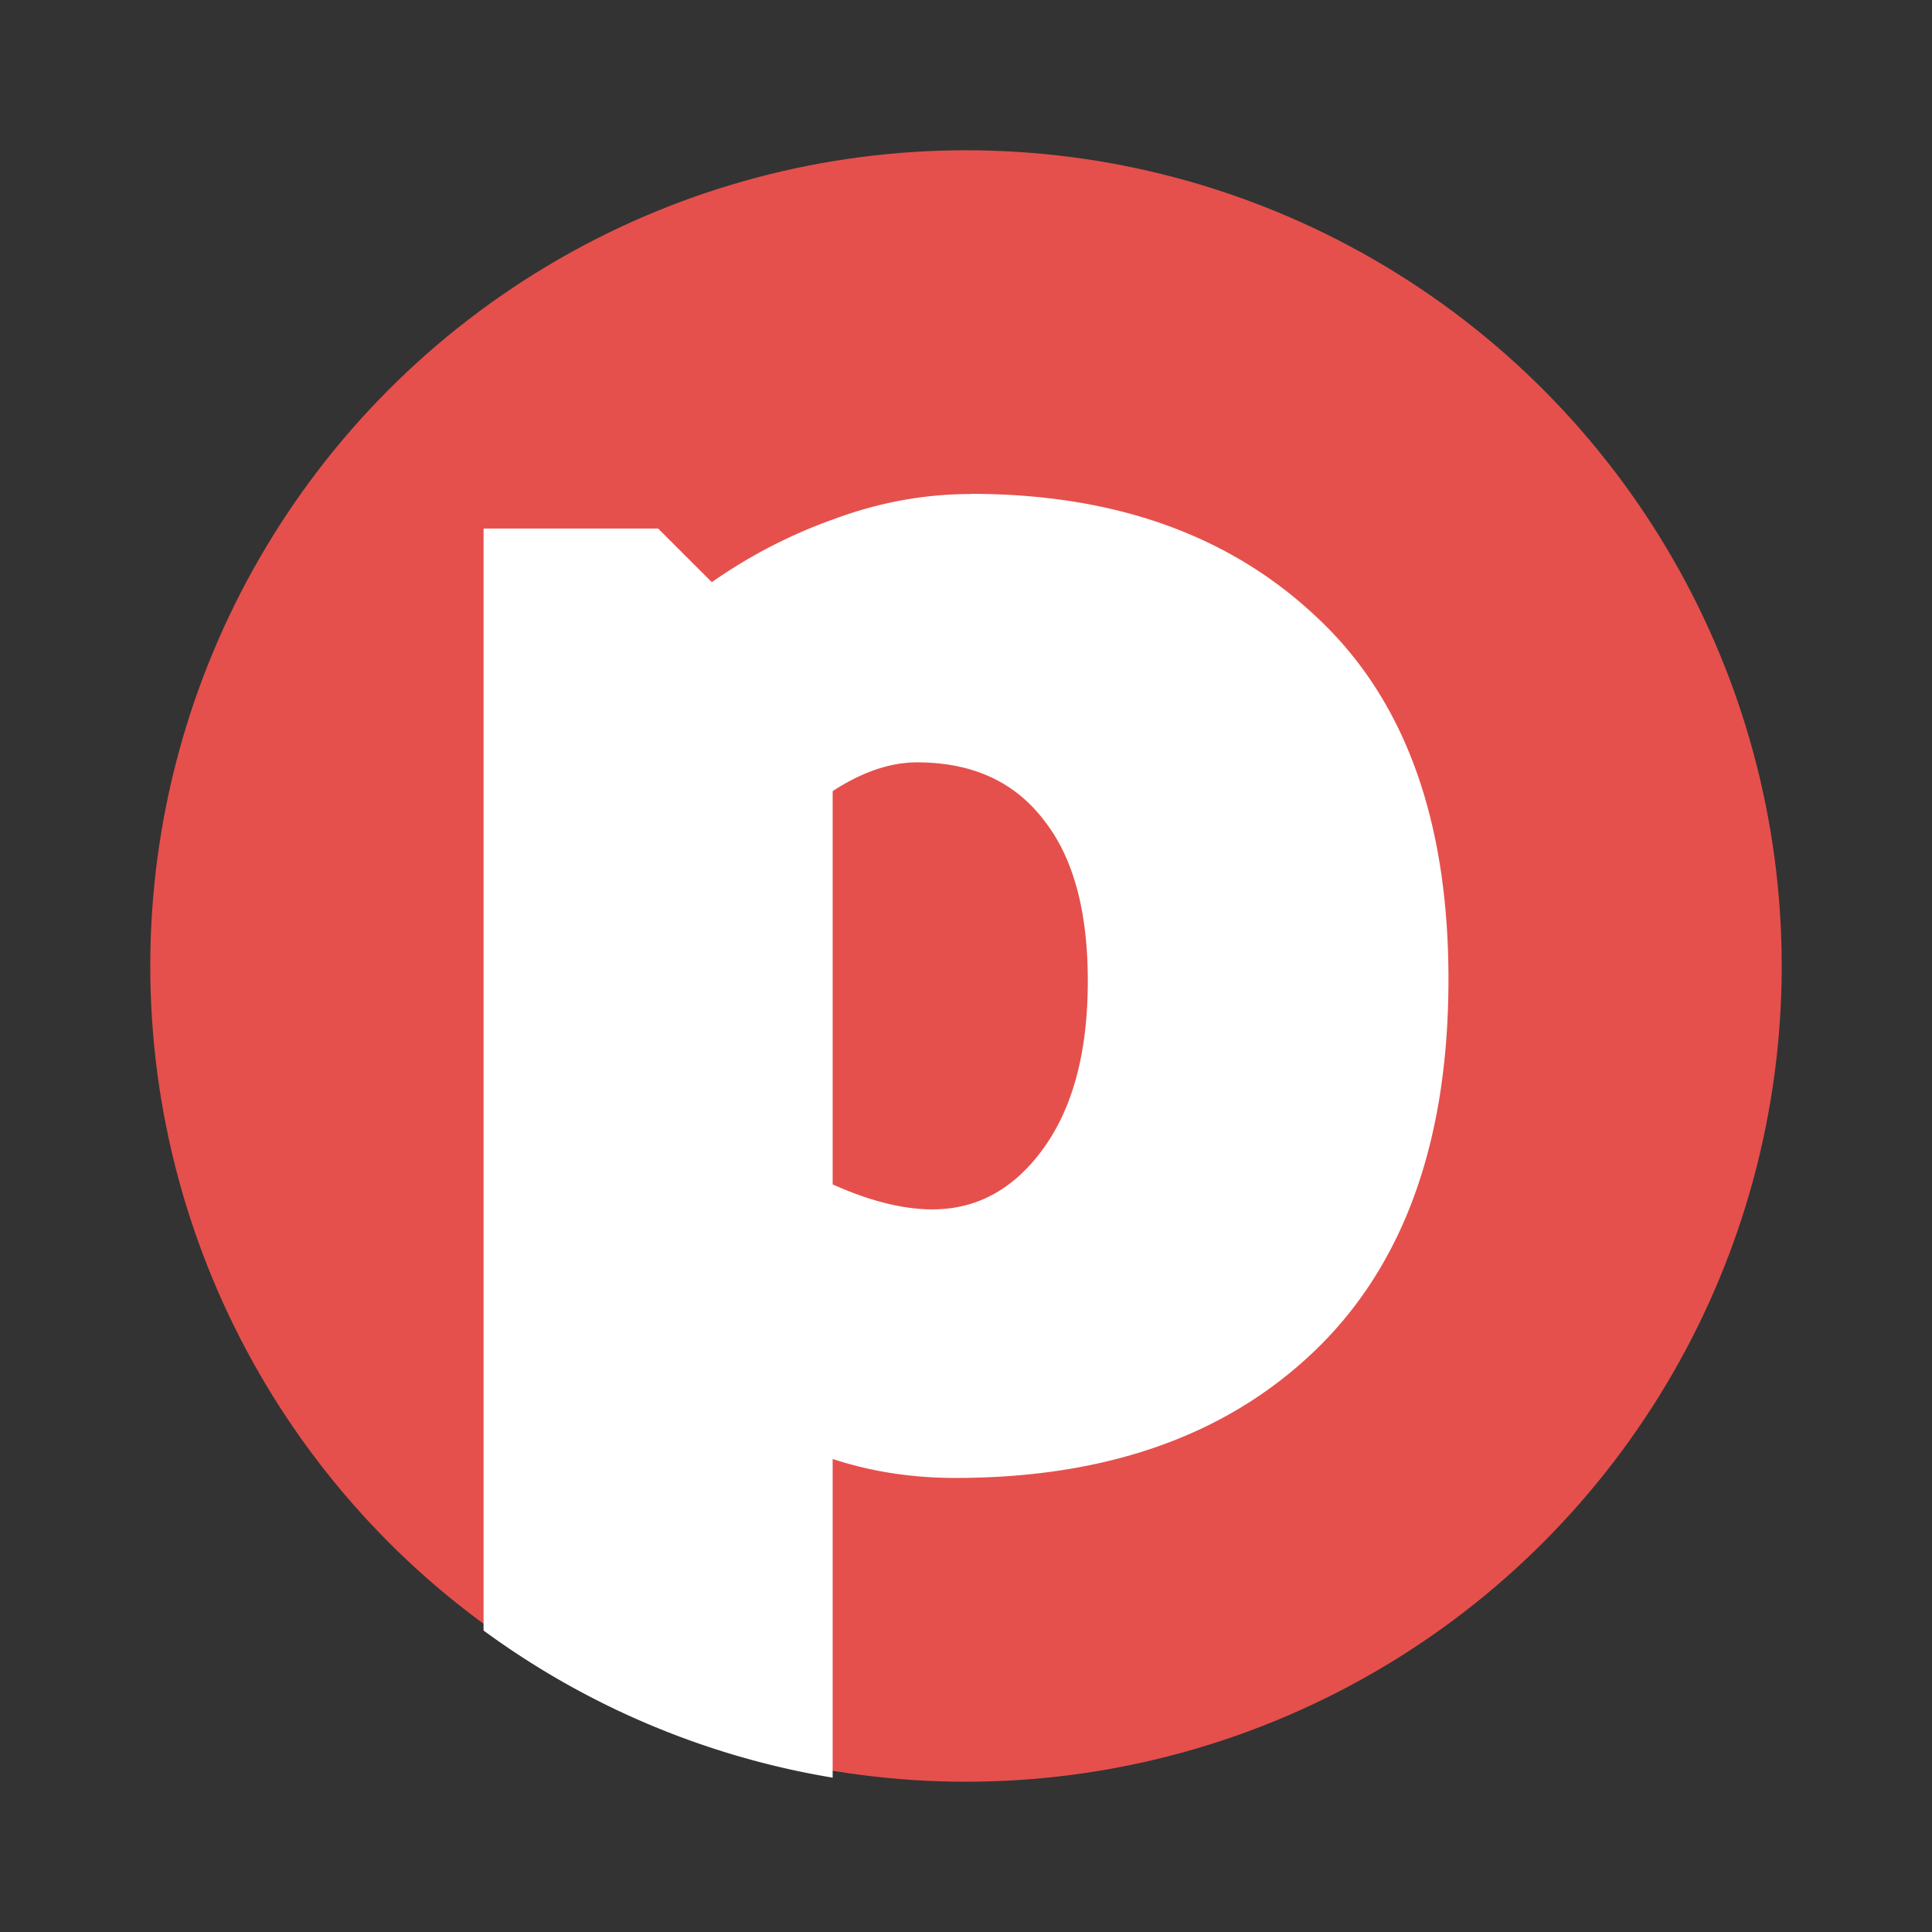
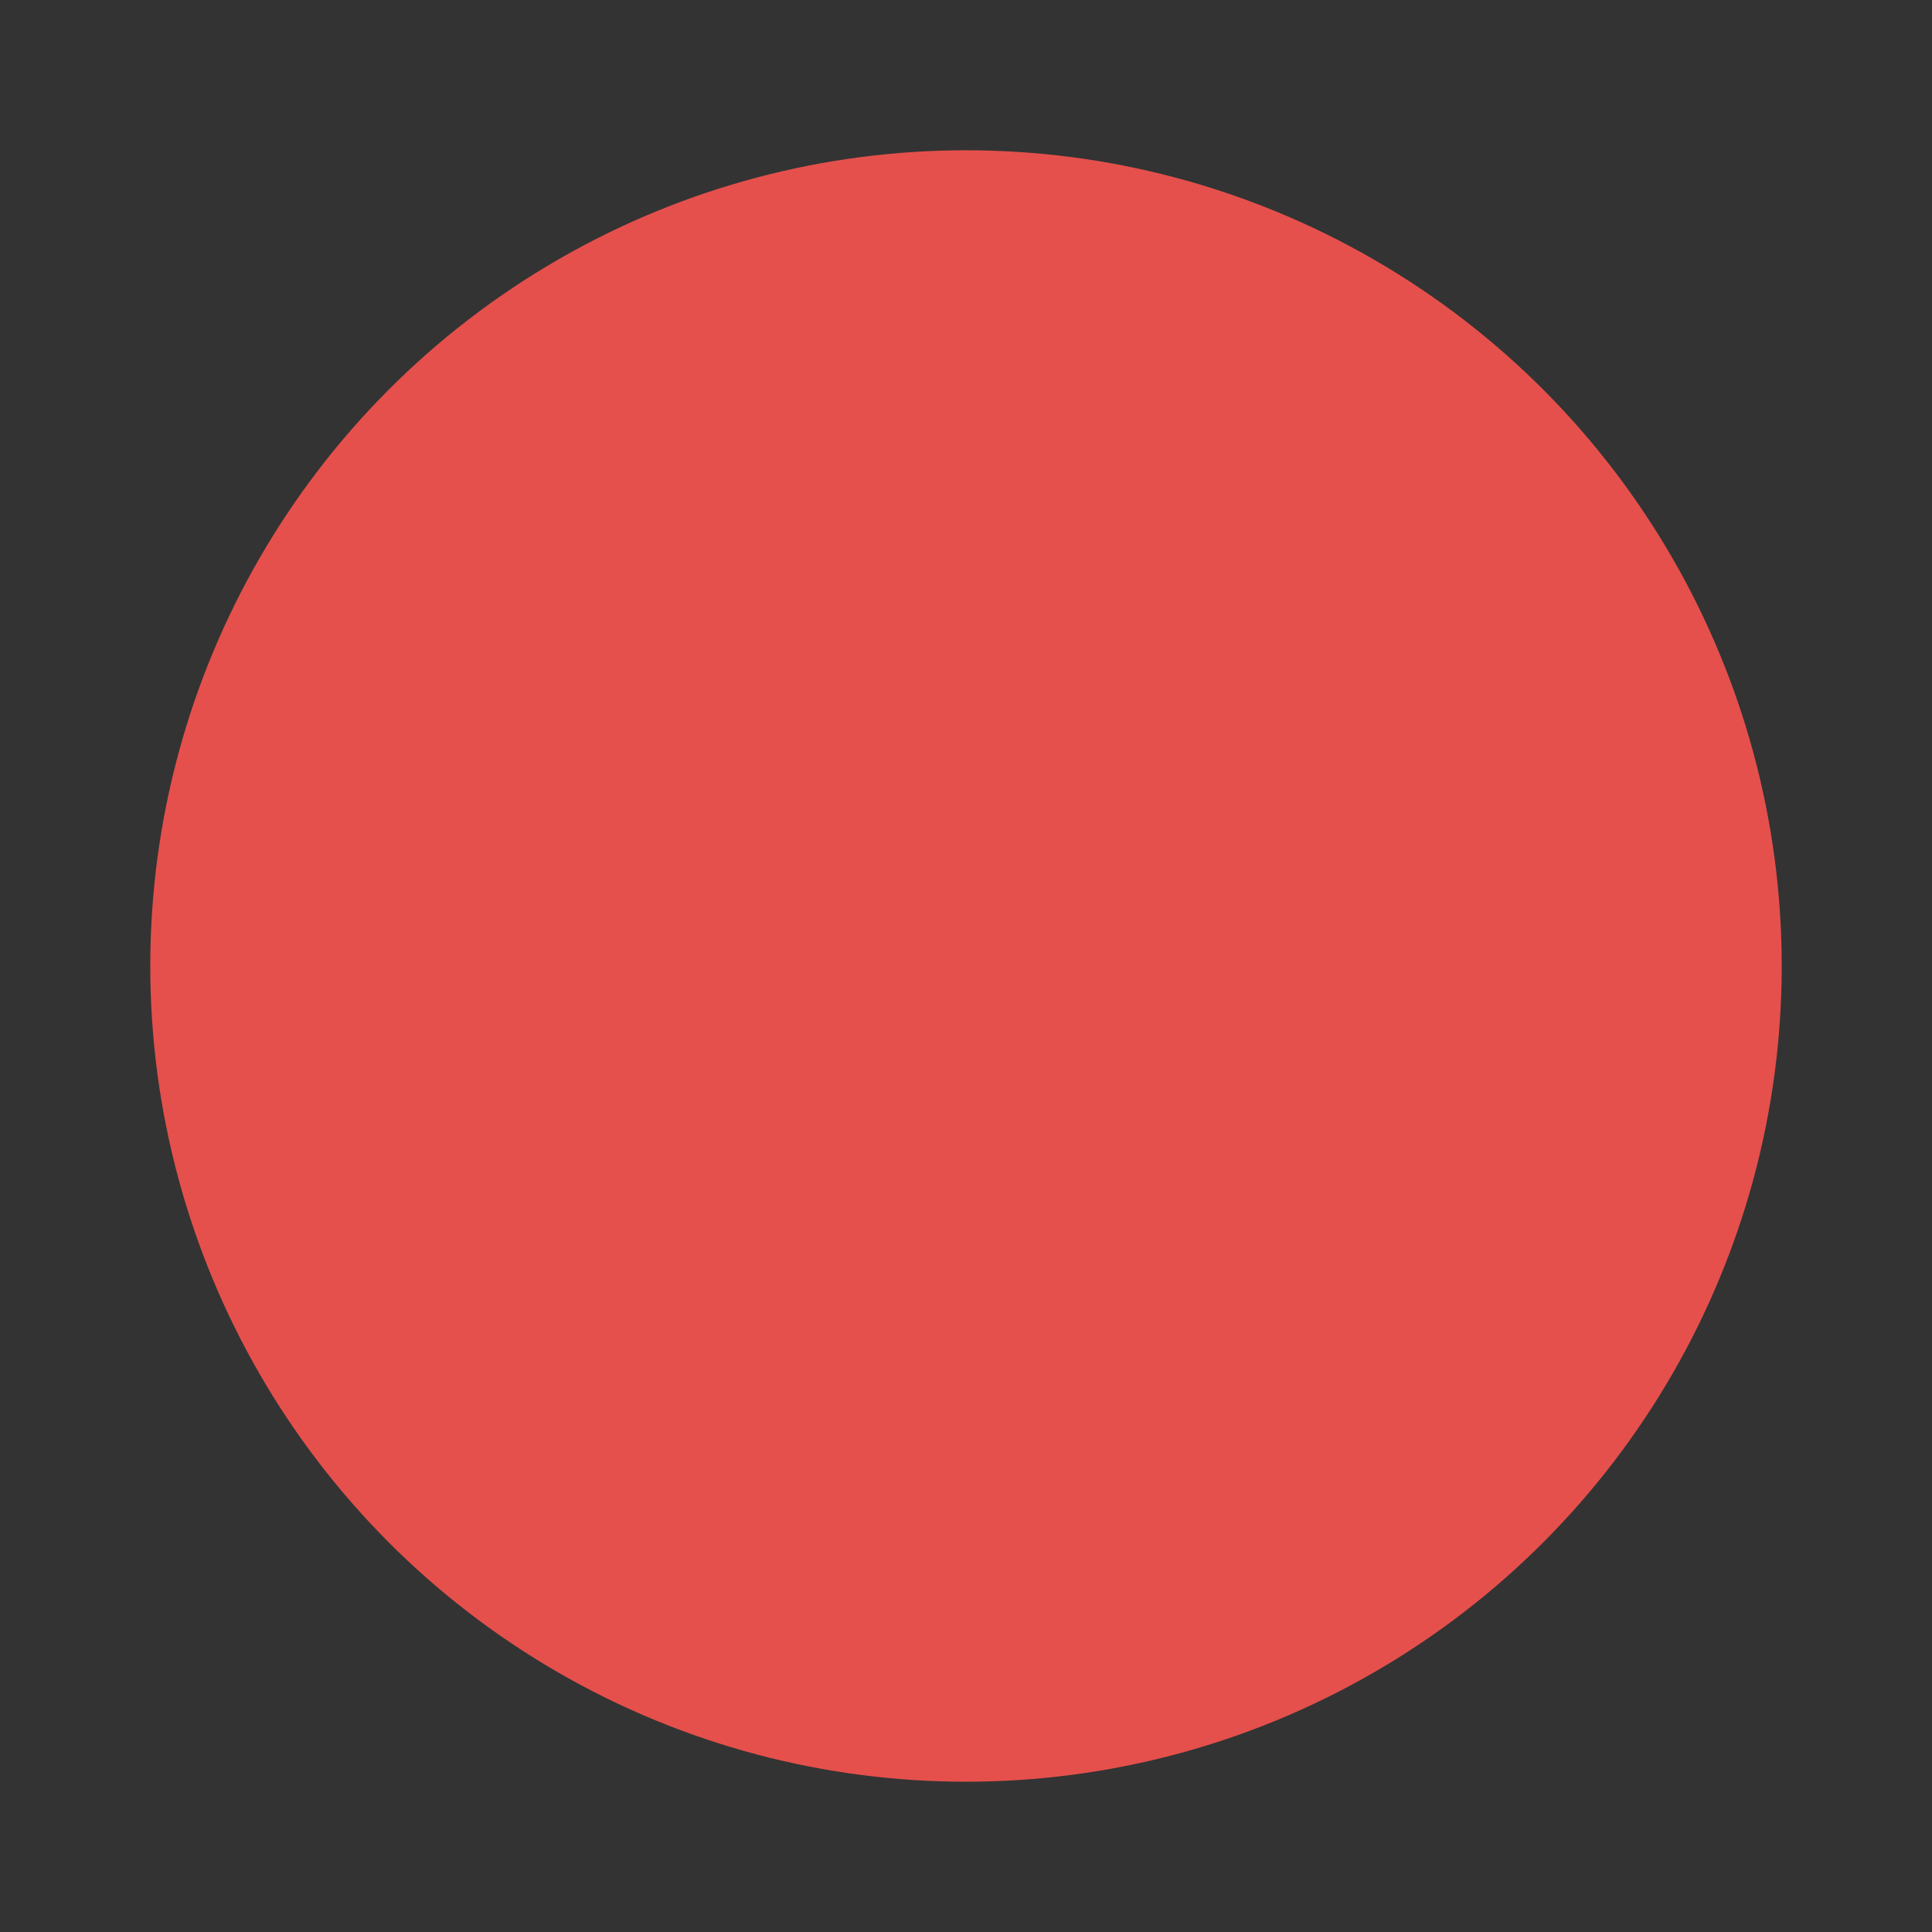
<svg xmlns="http://www.w3.org/2000/svg" xmlns:ns1="http://www.inkscape.org/namespaces/inkscape" xmlns:ns2="http://sodipodi.sourceforge.net/DTD/sodipodi-0.dtd" width="800" height="800" viewBox="0 0 800 800" version="1.1" id="svg5" ns1:version="1.4 (1:1.4+202410161351+e7c3feb100)" ns2:docname="ponty-p-red.svg">
  <rect x="0" y="0" width="800" height="800" fill="#333333" stroke="none" />
  <ns2:namedview id="namedview7" pagecolor="#ffffff" bordercolor="#000000" borderopacity="0.25" ns1:showpageshadow="2" ns1:pageopacity="0.0" ns1:pagecheckerboard="true" ns1:deskcolor="#d1d1d1" ns1:document-units="px" showgrid="false" ns1:zoom="0.914906" ns1:cx="398.40158" ns1:cy="360.14629" ns1:window-width="1870" ns1:window-height="1011" ns1:window-x="0" ns1:window-y="0" ns1:window-maximized="1" ns1:current-layer="layer1" />
  <defs id="defs2" />
  <g ns1:label="Lager 1" ns1:groupmode="layer" id="layer1">
    <circle ns1:export-ydpi="1276.29" ns1:export-xdpi="1276.29" ns1:export-filename="/home/karloskar/Dropbox/Ponty/Bitmappsloggor v3/p-only-1024x1024.png" style="fill:#e5504c;fill-opacity:1;stroke:none;stroke-width:0.1;stroke-miterlimit:4;stroke-dasharray:none;stroke-opacity:1" id="circle4216" cx="400" cy="400" r="337.775" />
-     <path ns1:export-ydpi="1276.29" ns1:export-xdpi="1276.29" ns1:export-filename="/home/karloskar/Dropbox/Ponty/Bitmappsloggor v3/p-only-1024x1024.png" ns1:connector-curvature="0" id="path4199" d="m 401.978,204.49 v 0.075 c -19.06,-1e-4 -37.852,3.427 -56.389,10.287 -18.006,6.362 -34.948,15.101 -50.834,26.203 L 272.518,218.853 H 200.233 V 675.169 A 337.775,337.775 0 0 0 344.786,736.09 V 604.126 c 15.886,5.239 32.846,7.857 50.852,7.857 62.482,0 111.987,-17.471 148.536,-52.423 37.066,-35.476 55.603,-86.849 55.603,-154.109 0,-66.193 -18.263,-116.234 -54.799,-150.126 -36.012,-33.891 -83.686,-50.834 -143,-50.834 z M 379.759,315.677 c 22.765,0 40.243,7.954 52.423,23.845 12.181,15.356 18.254,37.586 18.254,66.712 0,29.127 -6.073,52.179 -18.254,69.124 -12.181,16.946 -27.547,25.417 -46.083,25.417 -12.181,0 -25.959,-3.456 -41.314,-10.342 V 327.591 c 12.181,-7.946 23.846,-11.914 34.973,-11.914 z" style="fill:#ffffff;fill-opacity:1;stroke:none;stroke-width:0.1;stroke-miterlimit:4;stroke-dasharray:none;stroke-opacity:1" />
  </g>
</svg>